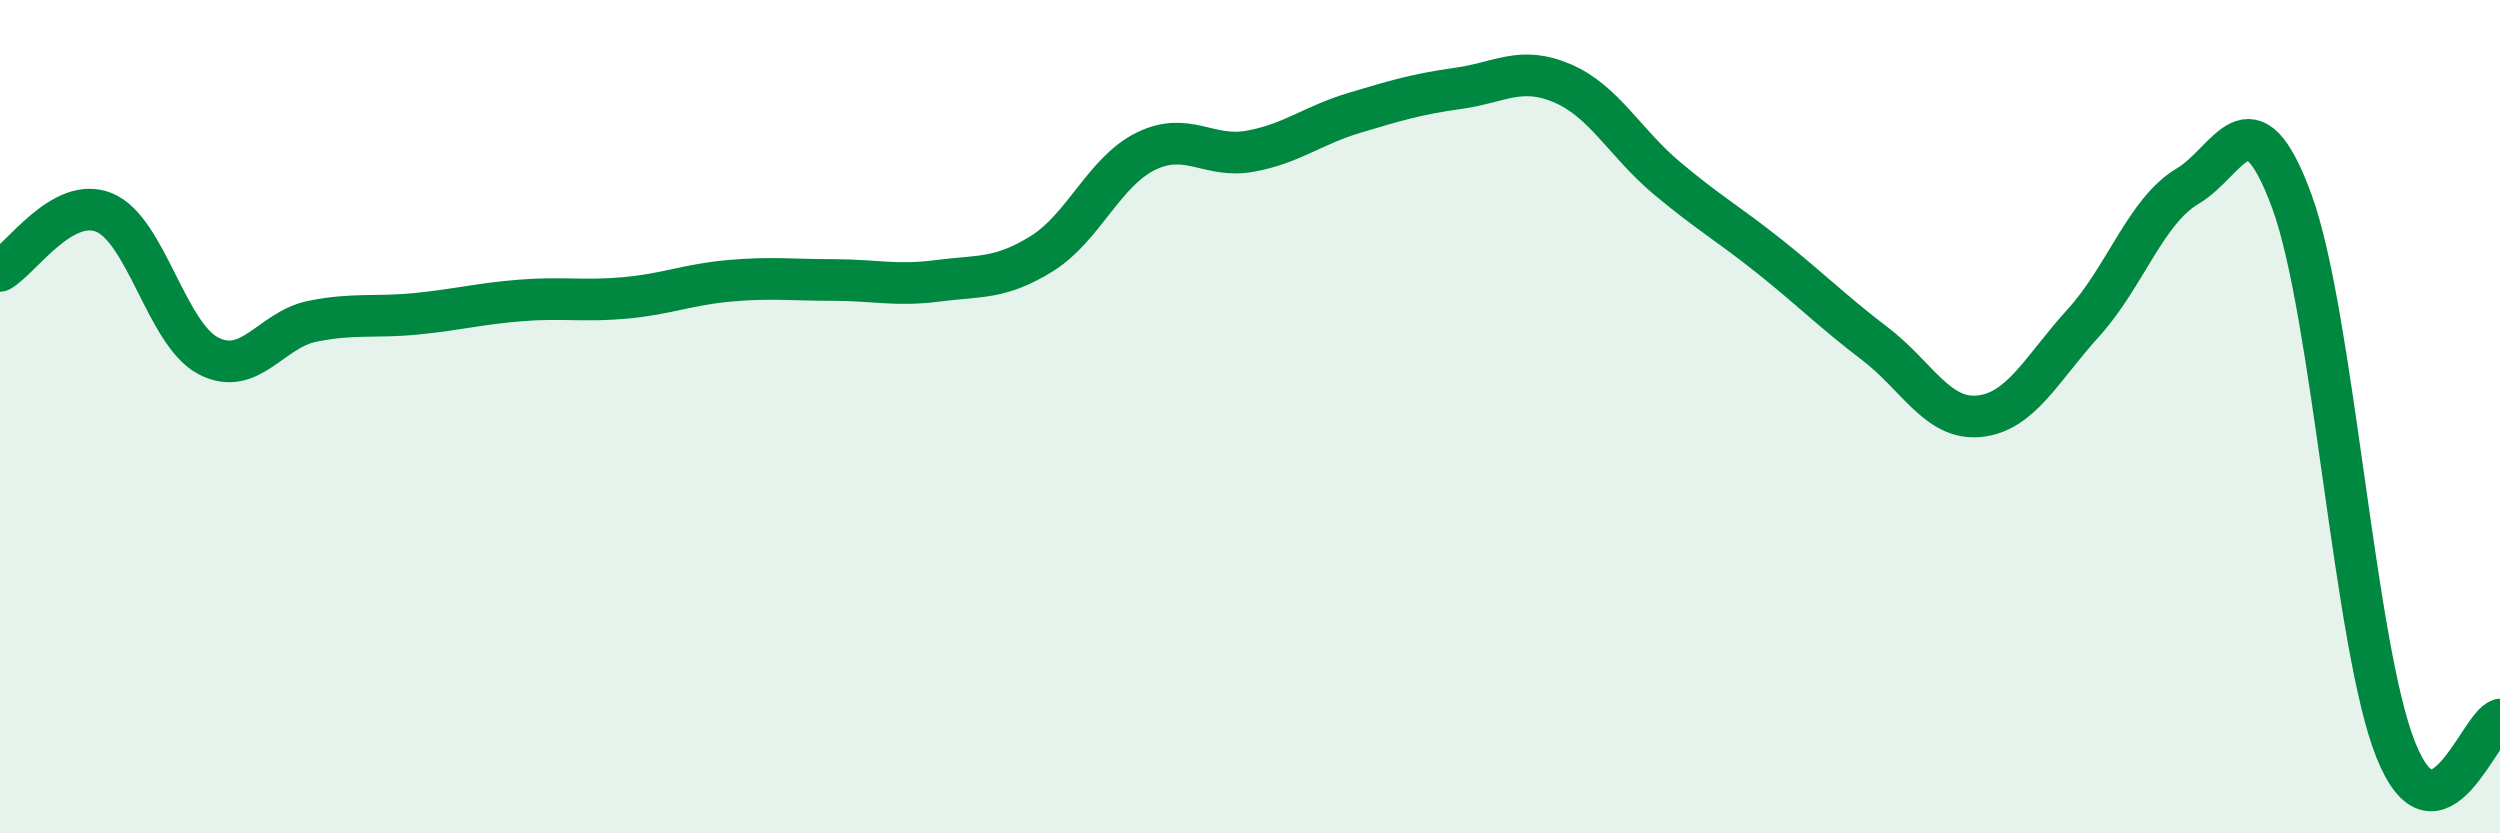
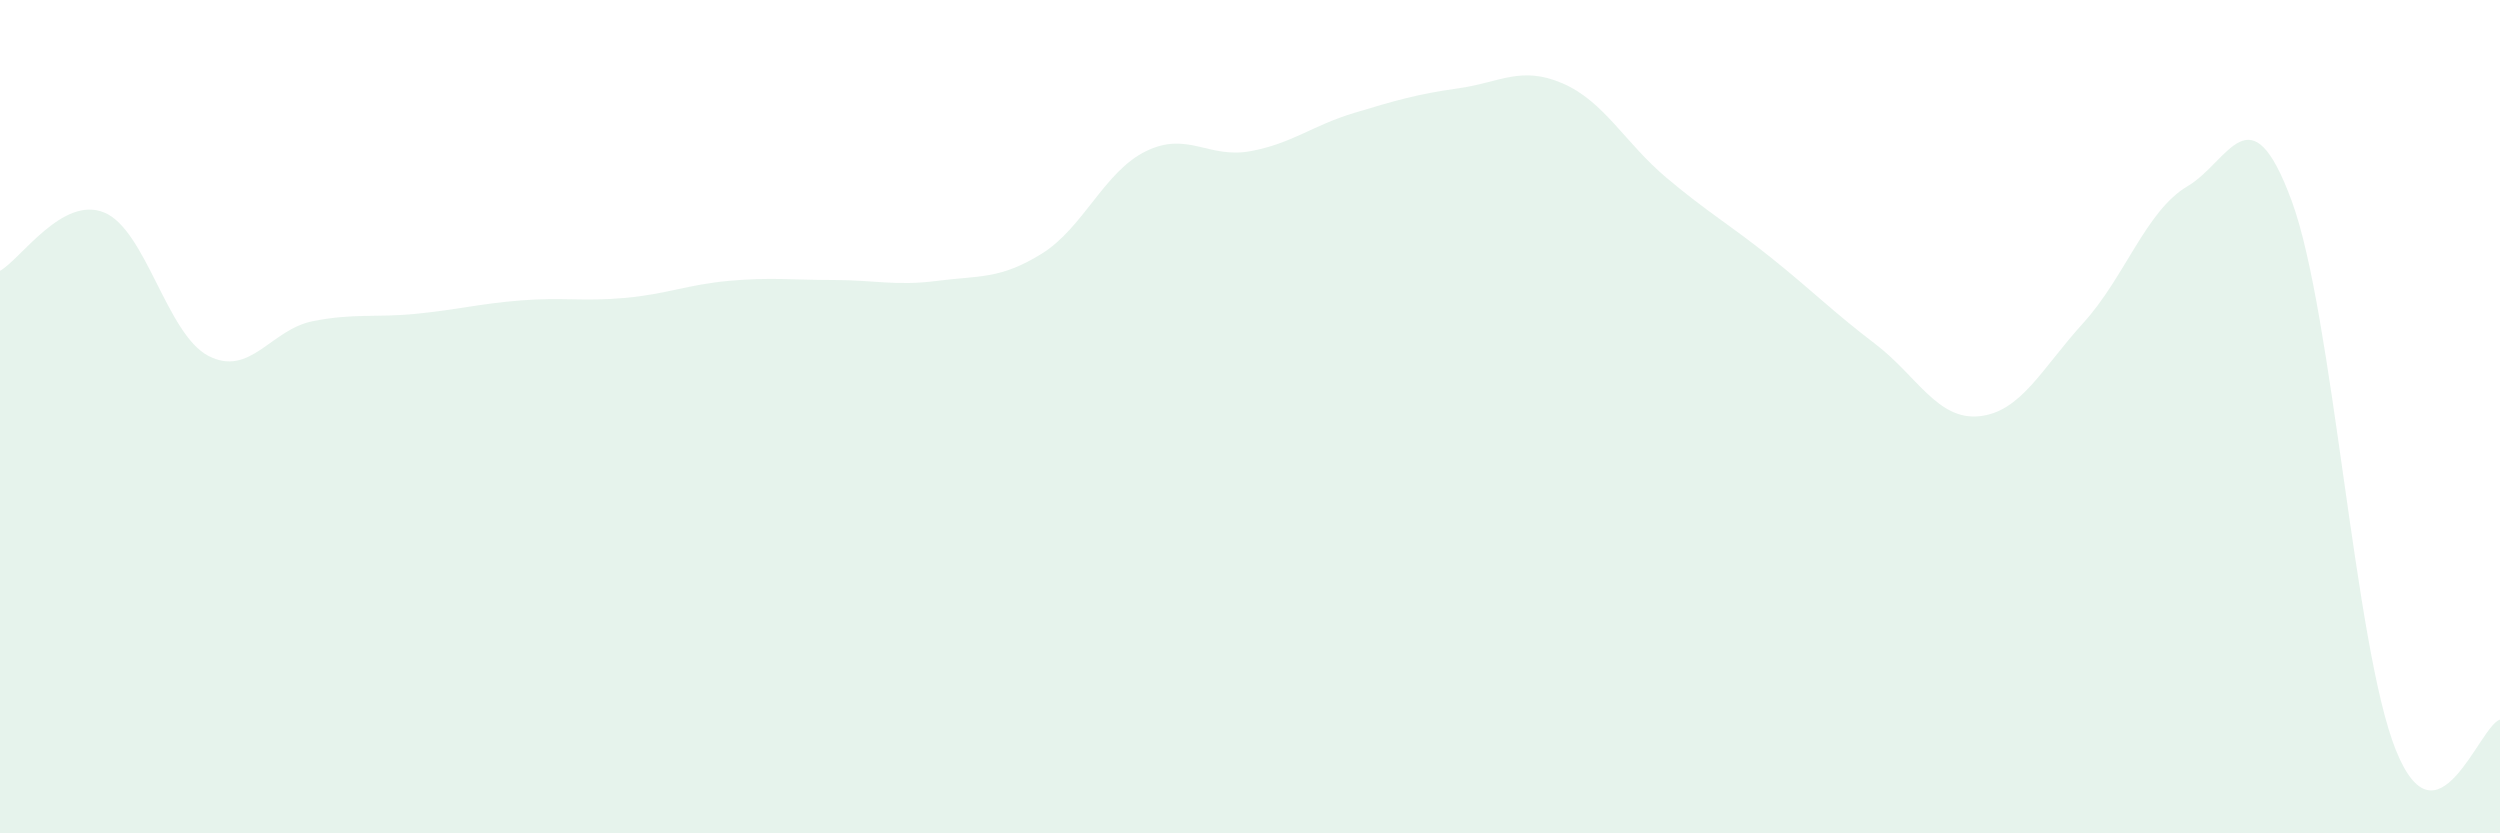
<svg xmlns="http://www.w3.org/2000/svg" width="60" height="20" viewBox="0 0 60 20">
  <path d="M 0,6.5 C 0.5,6.22 1.5,4.69 2.5,5.1 C 3.5,5.51 4,8.02 5,8.54 C 6,9.06 6.5,7.91 7.5,7.71 C 8.5,7.51 9,7.63 10,7.53 C 11,7.43 11.5,7.29 12.5,7.21 C 13.5,7.13 14,7.24 15,7.15 C 16,7.06 16.5,6.83 17.5,6.74 C 18.5,6.65 19,6.72 20,6.72 C 21,6.72 21.5,6.87 22.5,6.74 C 23.5,6.61 24,6.71 25,6.09 C 26,5.47 26.5,4.12 27.5,3.63 C 28.5,3.14 29,3.81 30,3.63 C 31,3.45 31.5,3.01 32.5,2.71 C 33.5,2.41 34,2.26 35,2.12 C 36,1.98 36.5,1.57 37.5,2 C 38.5,2.43 39,3.43 40,4.27 C 41,5.11 41.5,5.38 42.5,6.18 C 43.5,6.98 44,7.49 45,8.25 C 46,9.01 46.5,10.09 47.5,9.99 C 48.5,9.89 49,8.85 50,7.75 C 51,6.65 51.5,5.06 52.5,4.47 C 53.5,3.88 54,2.11 55,4.82 C 56,7.53 56.5,15.51 57.5,18 C 58.5,20.49 59.5,17.42 60,17.27L60 20L0 20Z" fill="#008740" opacity="0.1" stroke-linecap="round" stroke-linejoin="round" />
-   <path d="M 0,6.5 C 0.5,6.22 1.5,4.69 2.5,5.1 C 3.5,5.51 4,8.02 5,8.54 C 6,9.06 6.5,7.91 7.5,7.71 C 8.5,7.51 9,7.63 10,7.53 C 11,7.43 11.5,7.29 12.5,7.21 C 13.5,7.13 14,7.24 15,7.15 C 16,7.06 16.5,6.83 17.5,6.74 C 18.5,6.65 19,6.72 20,6.72 C 21,6.72 21.5,6.87 22.5,6.74 C 23.5,6.61 24,6.71 25,6.09 C 26,5.47 26.5,4.12 27.5,3.63 C 28.5,3.14 29,3.81 30,3.63 C 31,3.45 31.5,3.01 32.5,2.71 C 33.5,2.41 34,2.26 35,2.12 C 36,1.98 36.5,1.57 37.5,2 C 38.5,2.43 39,3.43 40,4.27 C 41,5.11 41.5,5.38 42.5,6.18 C 43.5,6.98 44,7.49 45,8.25 C 46,9.01 46.5,10.09 47.5,9.99 C 48.5,9.89 49,8.85 50,7.75 C 51,6.65 51.5,5.06 52.5,4.47 C 53.5,3.88 54,2.11 55,4.82 C 56,7.53 56.5,15.51 57.5,18 C 58.5,20.49 59.5,17.42 60,17.27" stroke="#008740" stroke-width="1" fill="none" stroke-linecap="round" stroke-linejoin="round" />
</svg>